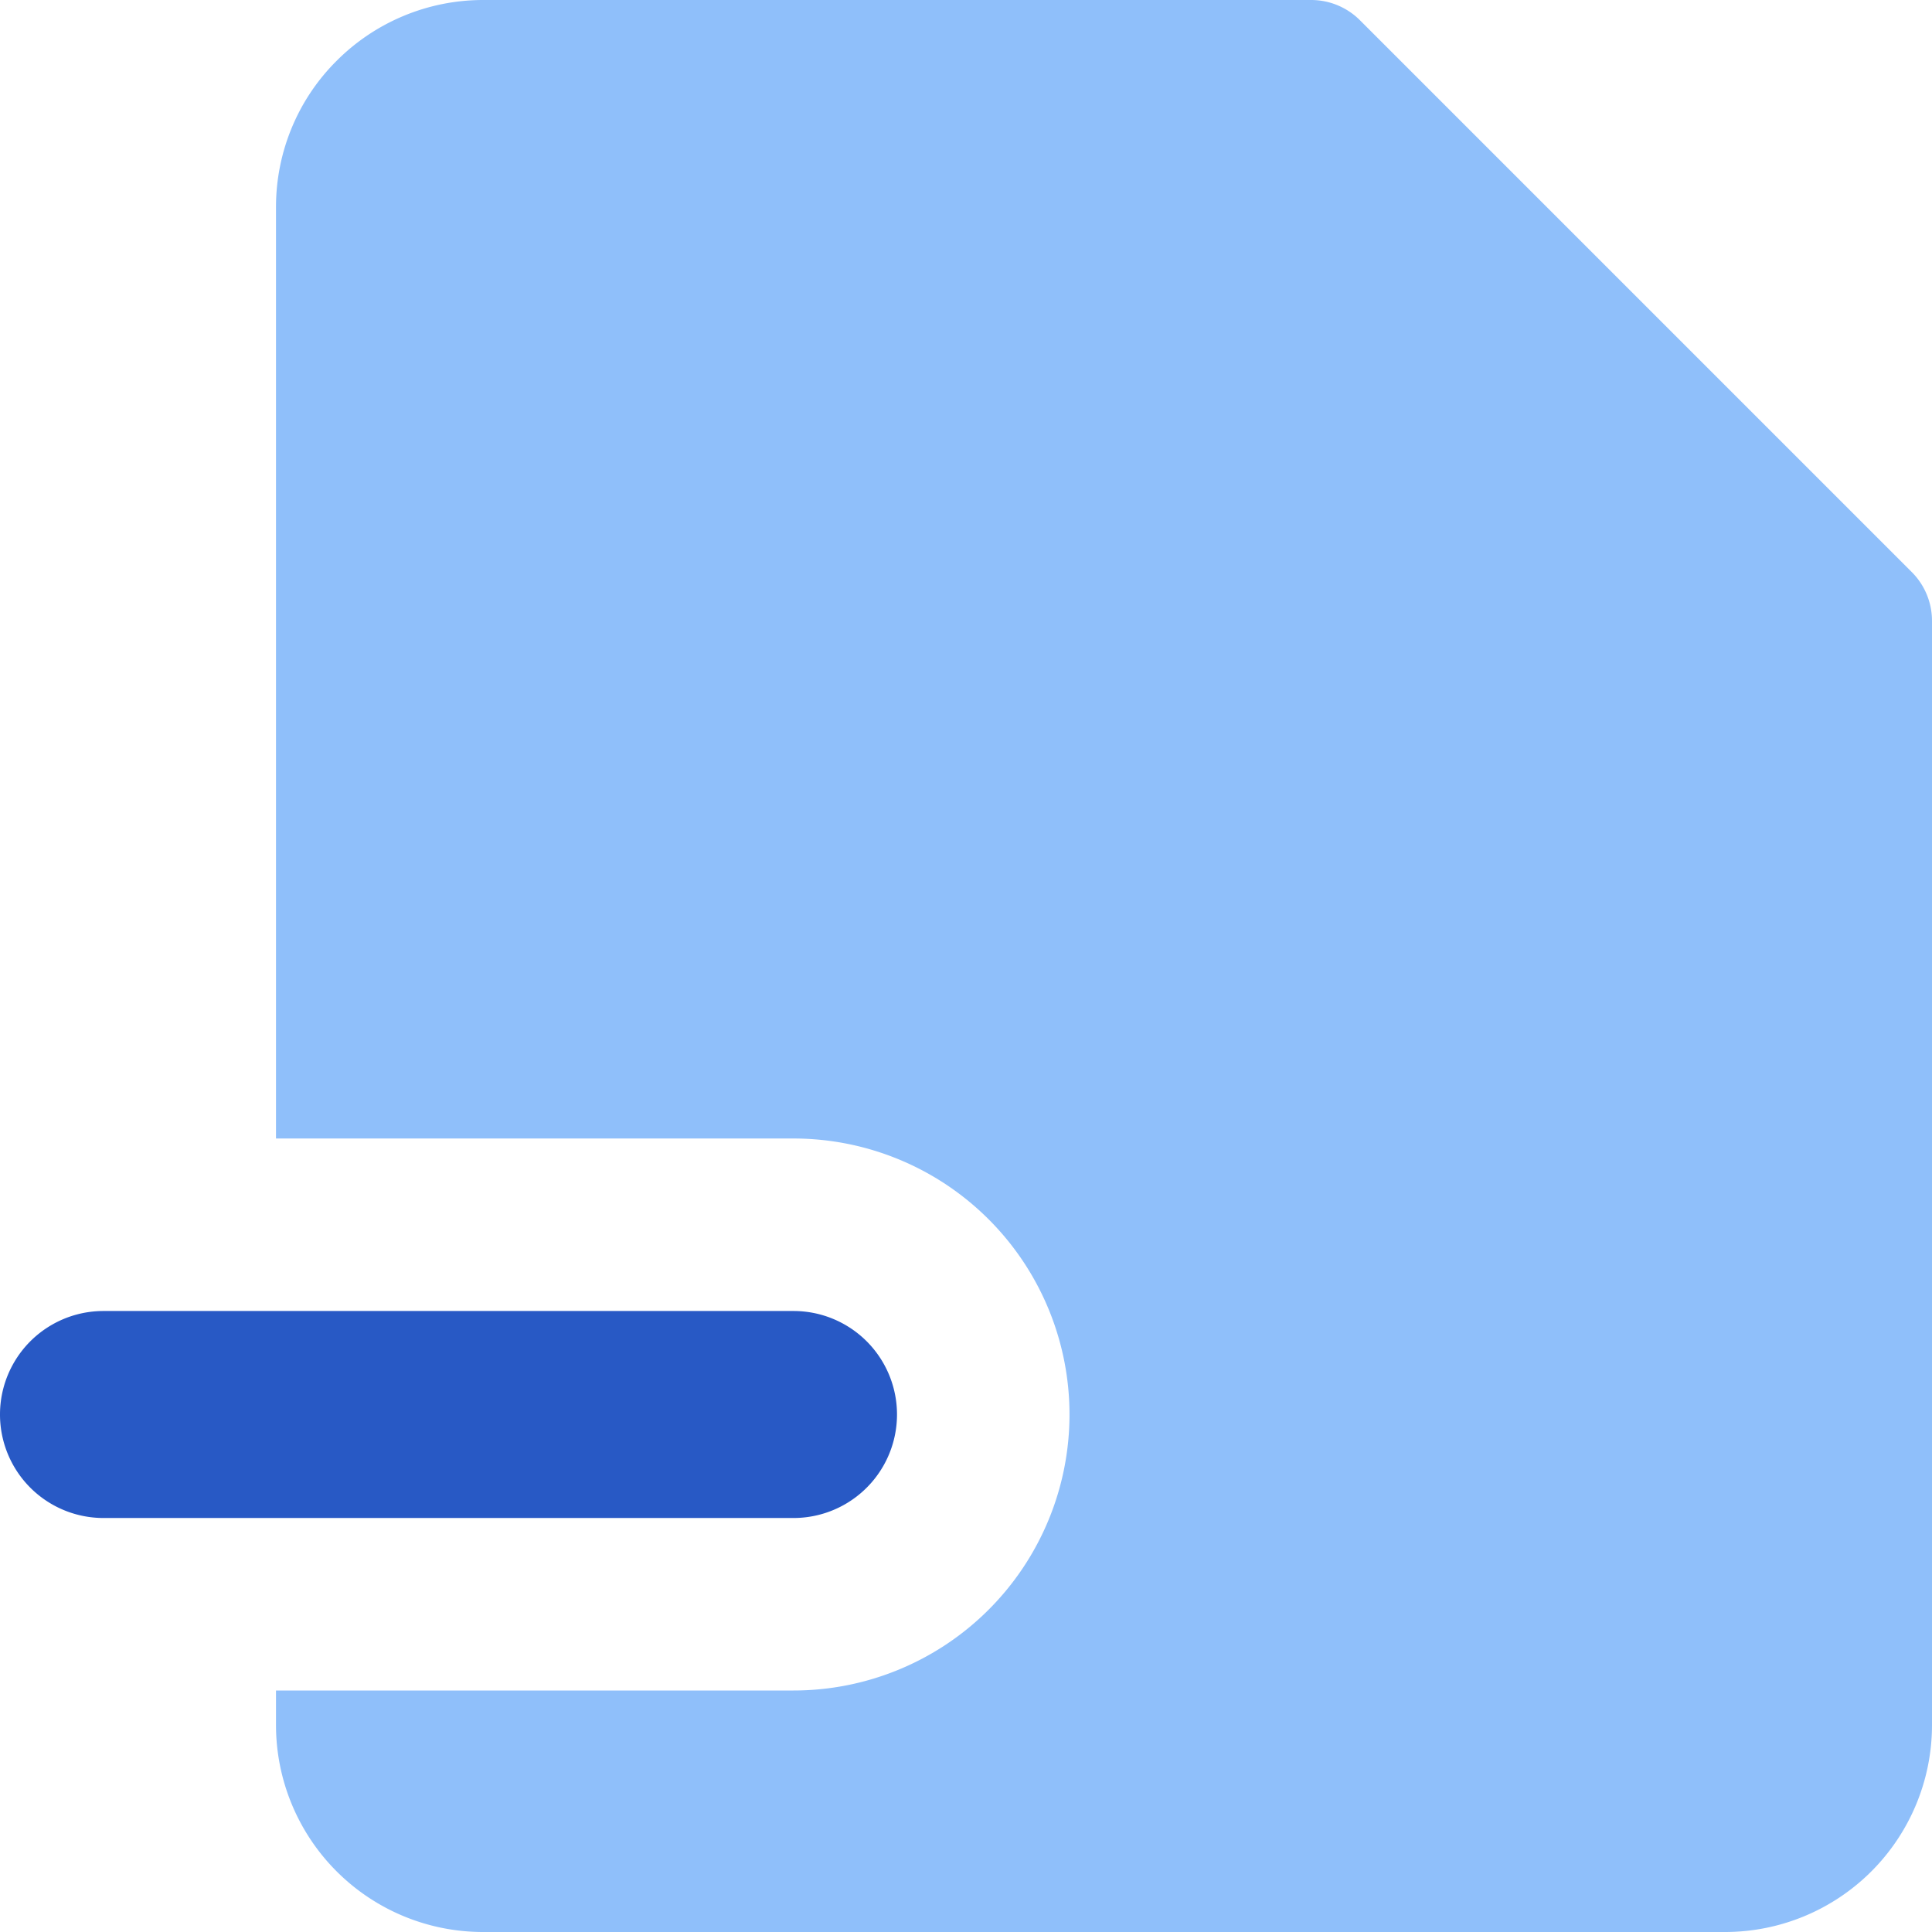
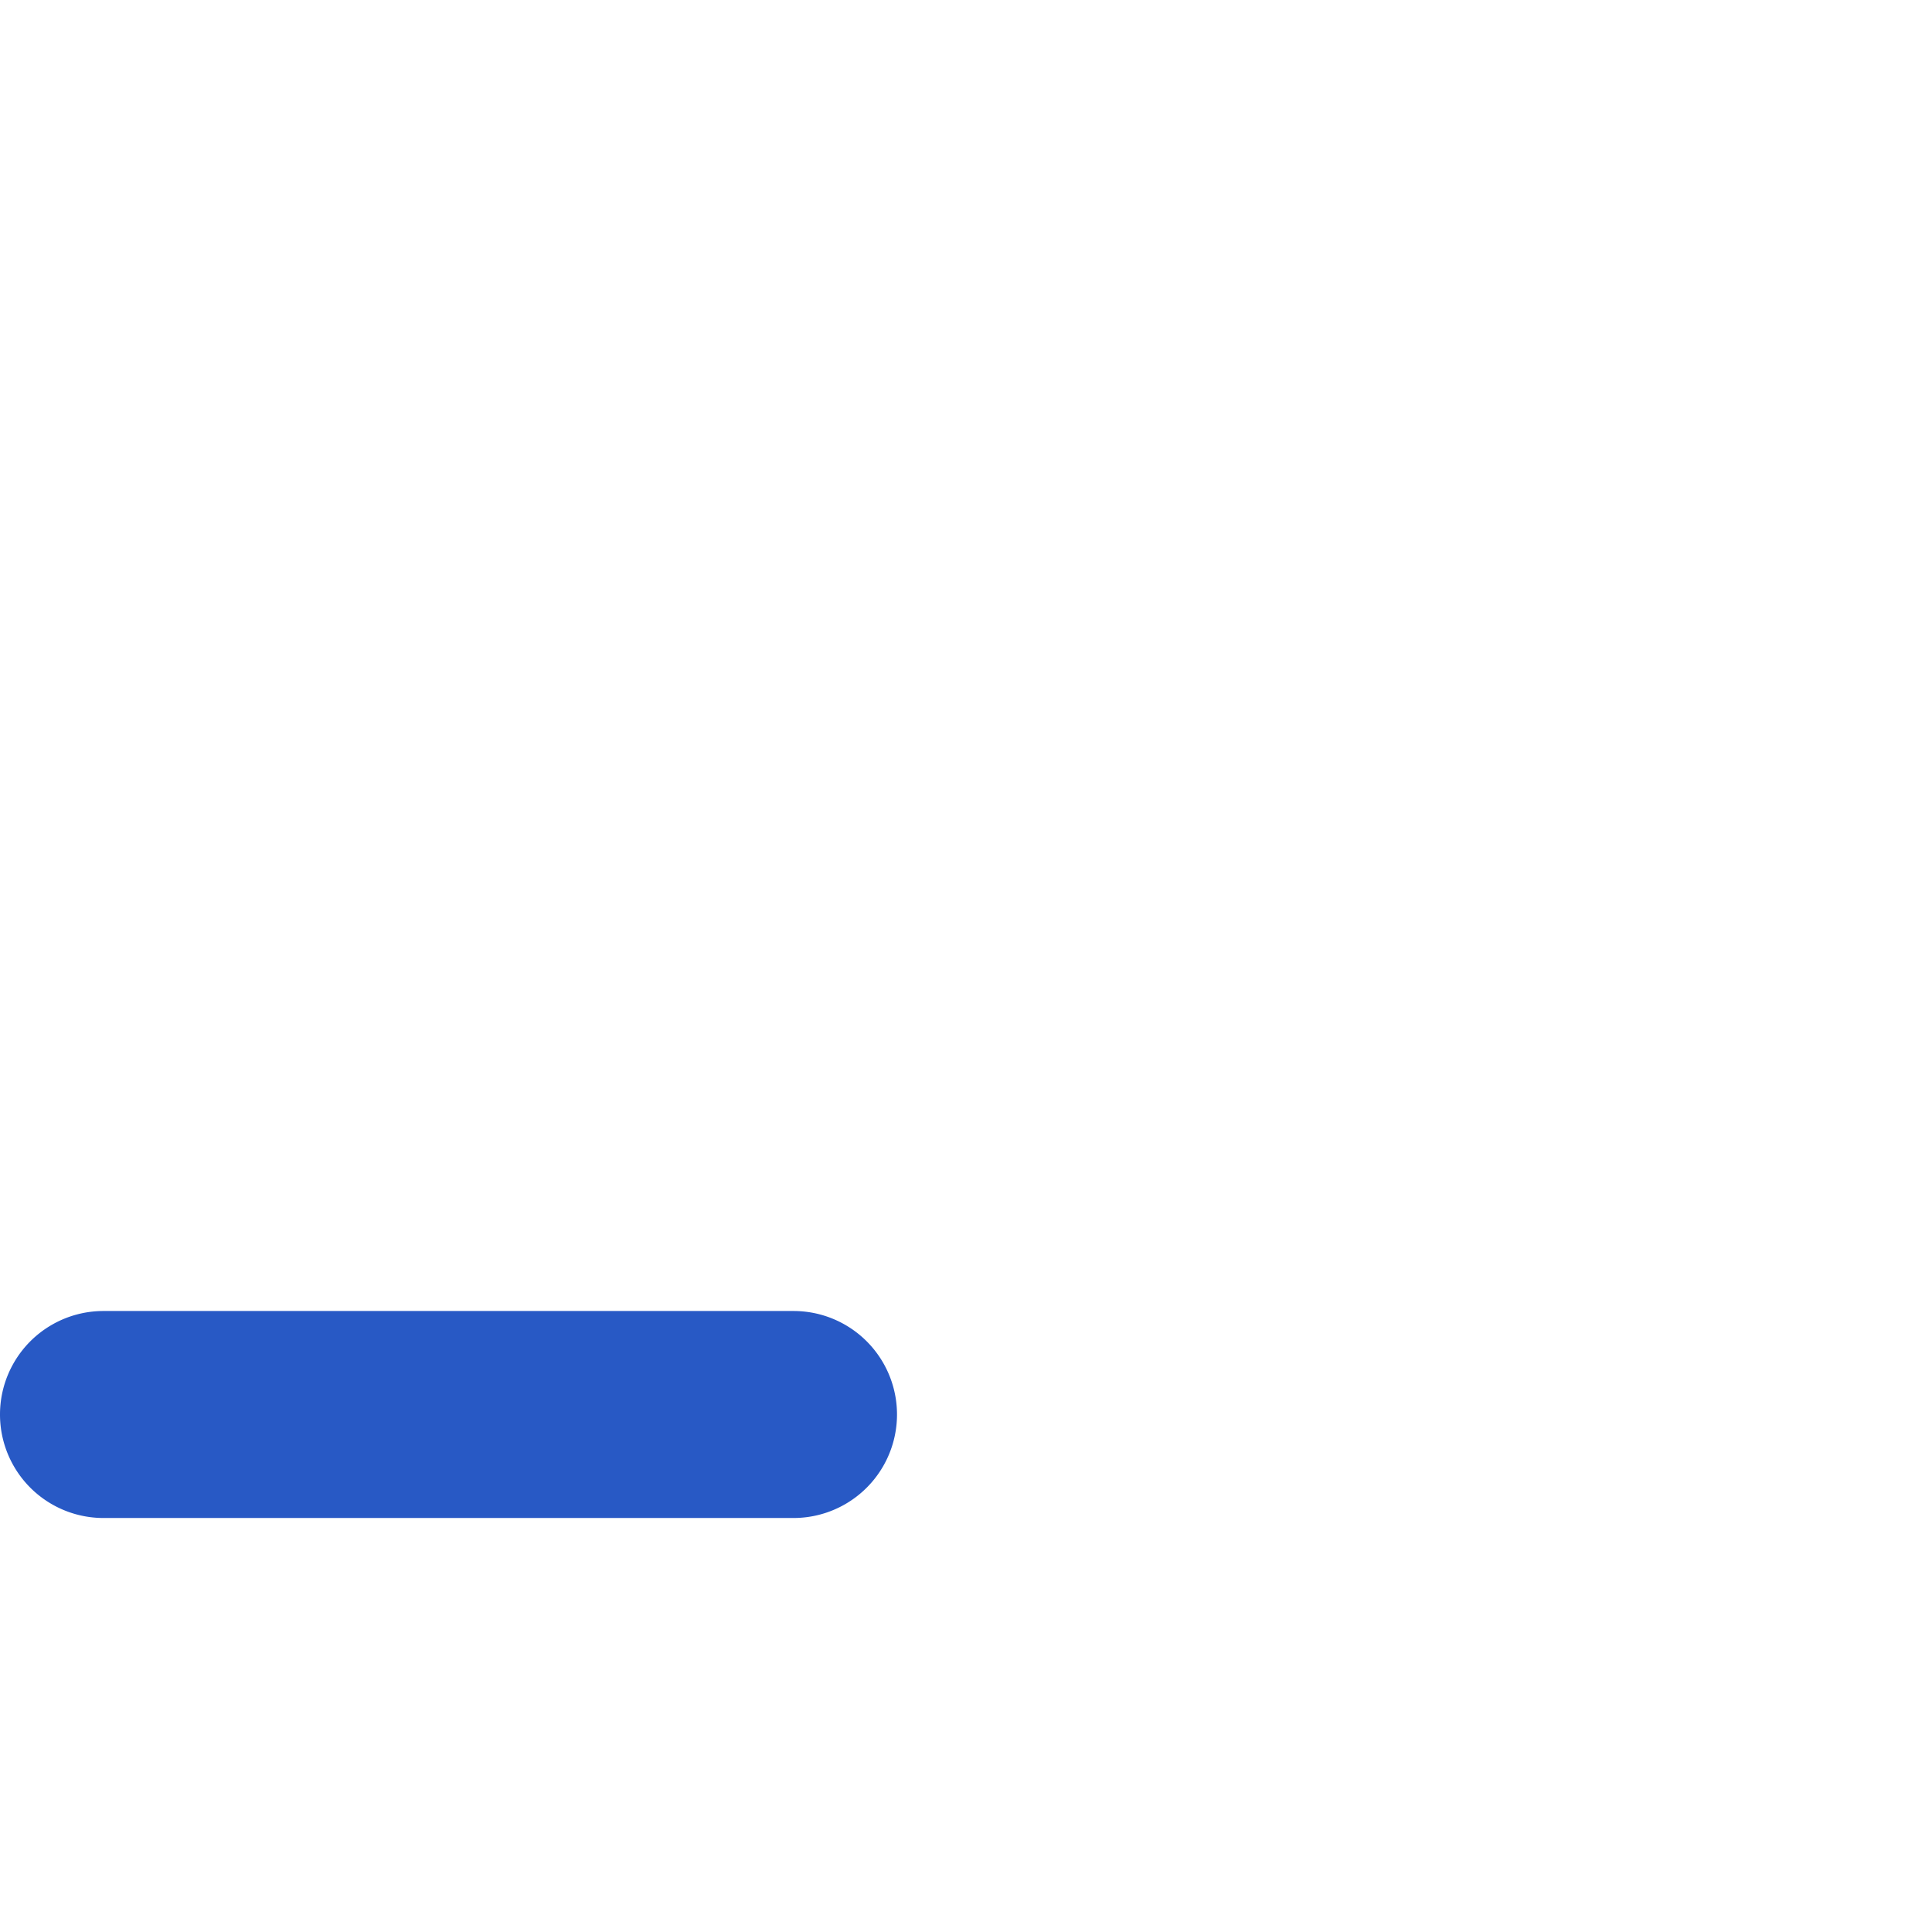
<svg xmlns="http://www.w3.org/2000/svg" fill="none" viewBox="0 0 14 14" id="File-Remove-Alternate--Streamline-Core">
  <desc>File Remove Alternate Streamline Icon: https://streamlinehq.com</desc>
  <g id="file-remove-alternate--file-common-remove-minus-subtract">
-     <path id="Subtract" fill="#8fbffa" fill-rule="evenodd" d="M2.44 0.44A1.5 1.5 0 0 1 3.5 0h6a0.5 0.5 0 0 1 0.354 0.146l4 4A0.5 0.5 0 0 1 14 4.5v8a1.5 1.5 0 0 1 -1.5 1.5h-9A1.5 1.5 0 0 1 2 12.5v-0.25h3.75a2 2 0 1 0 0 -4H2V1.5c0 -0.398 0.158 -0.78 0.44 -1.06Z" clip-rule="evenodd" stroke-width="1" />
    <path id="Vector (Stroke)" fill="#2859c5" d="M5.75 9.5a0.75 0.75 0 0 1 0 1.5h-5a0.75 0.75 0 0 1 0 -1.5h5Z" stroke-width="1" />
  </g>
</svg>